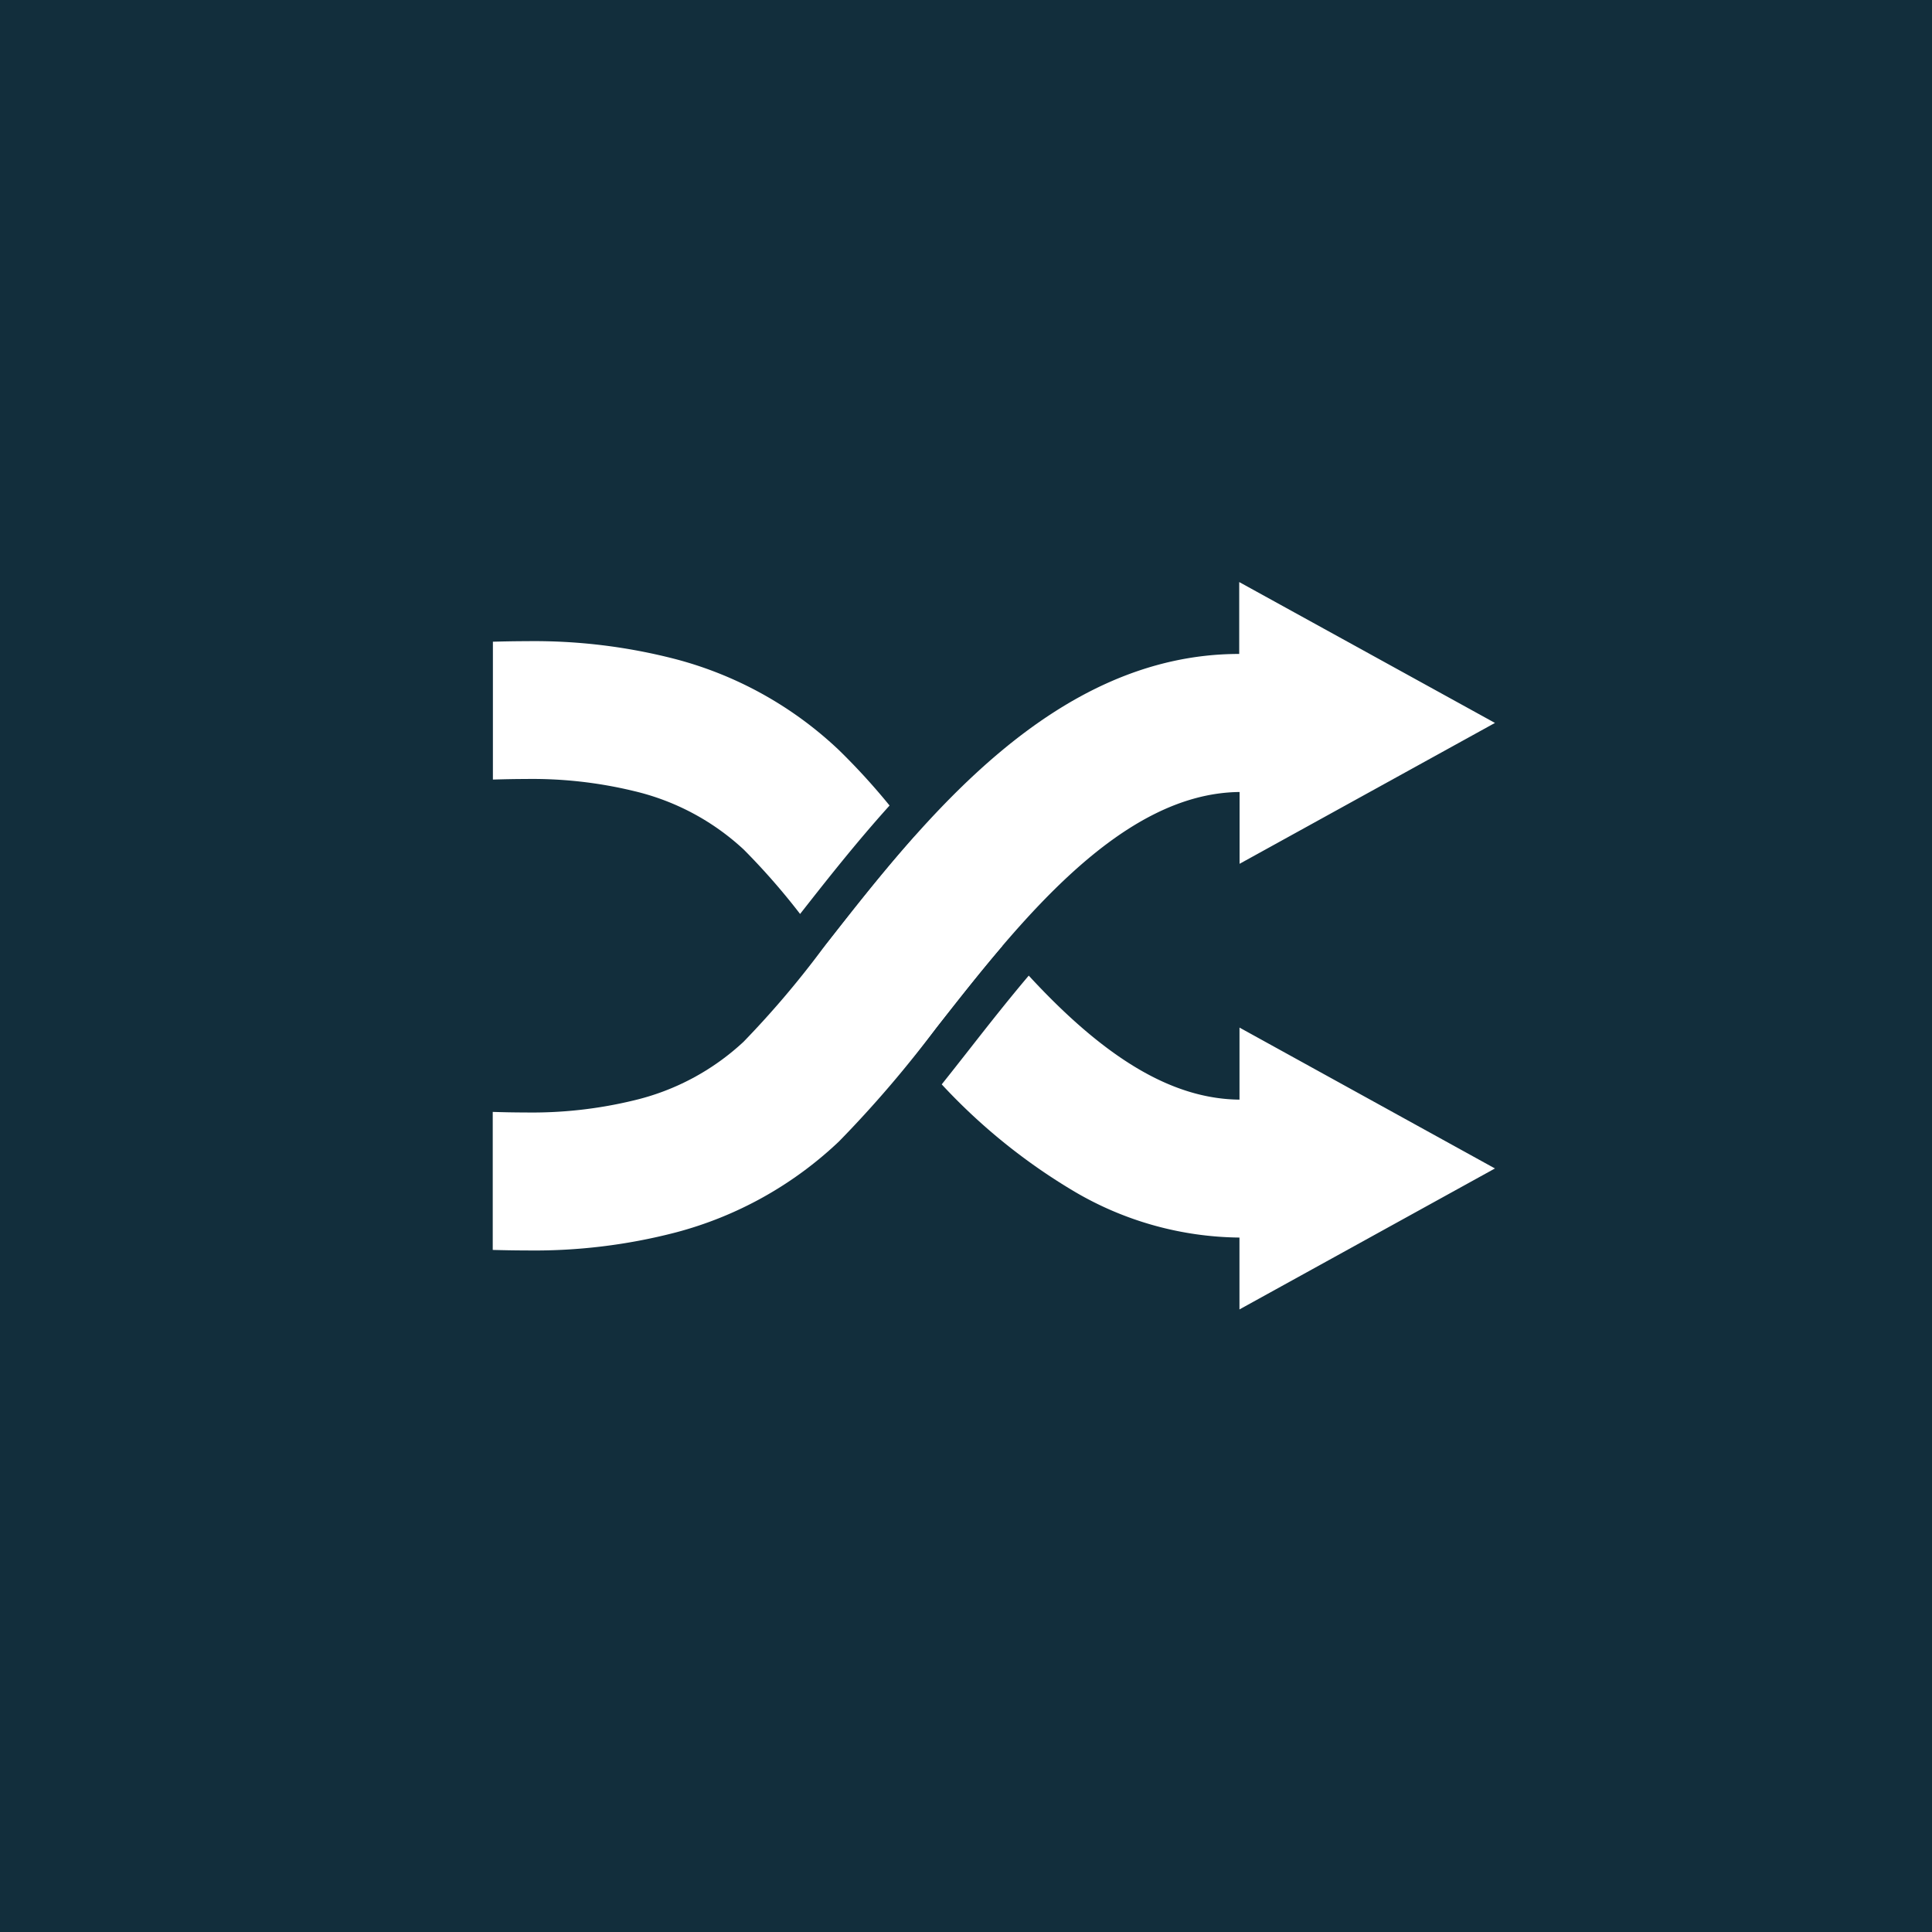
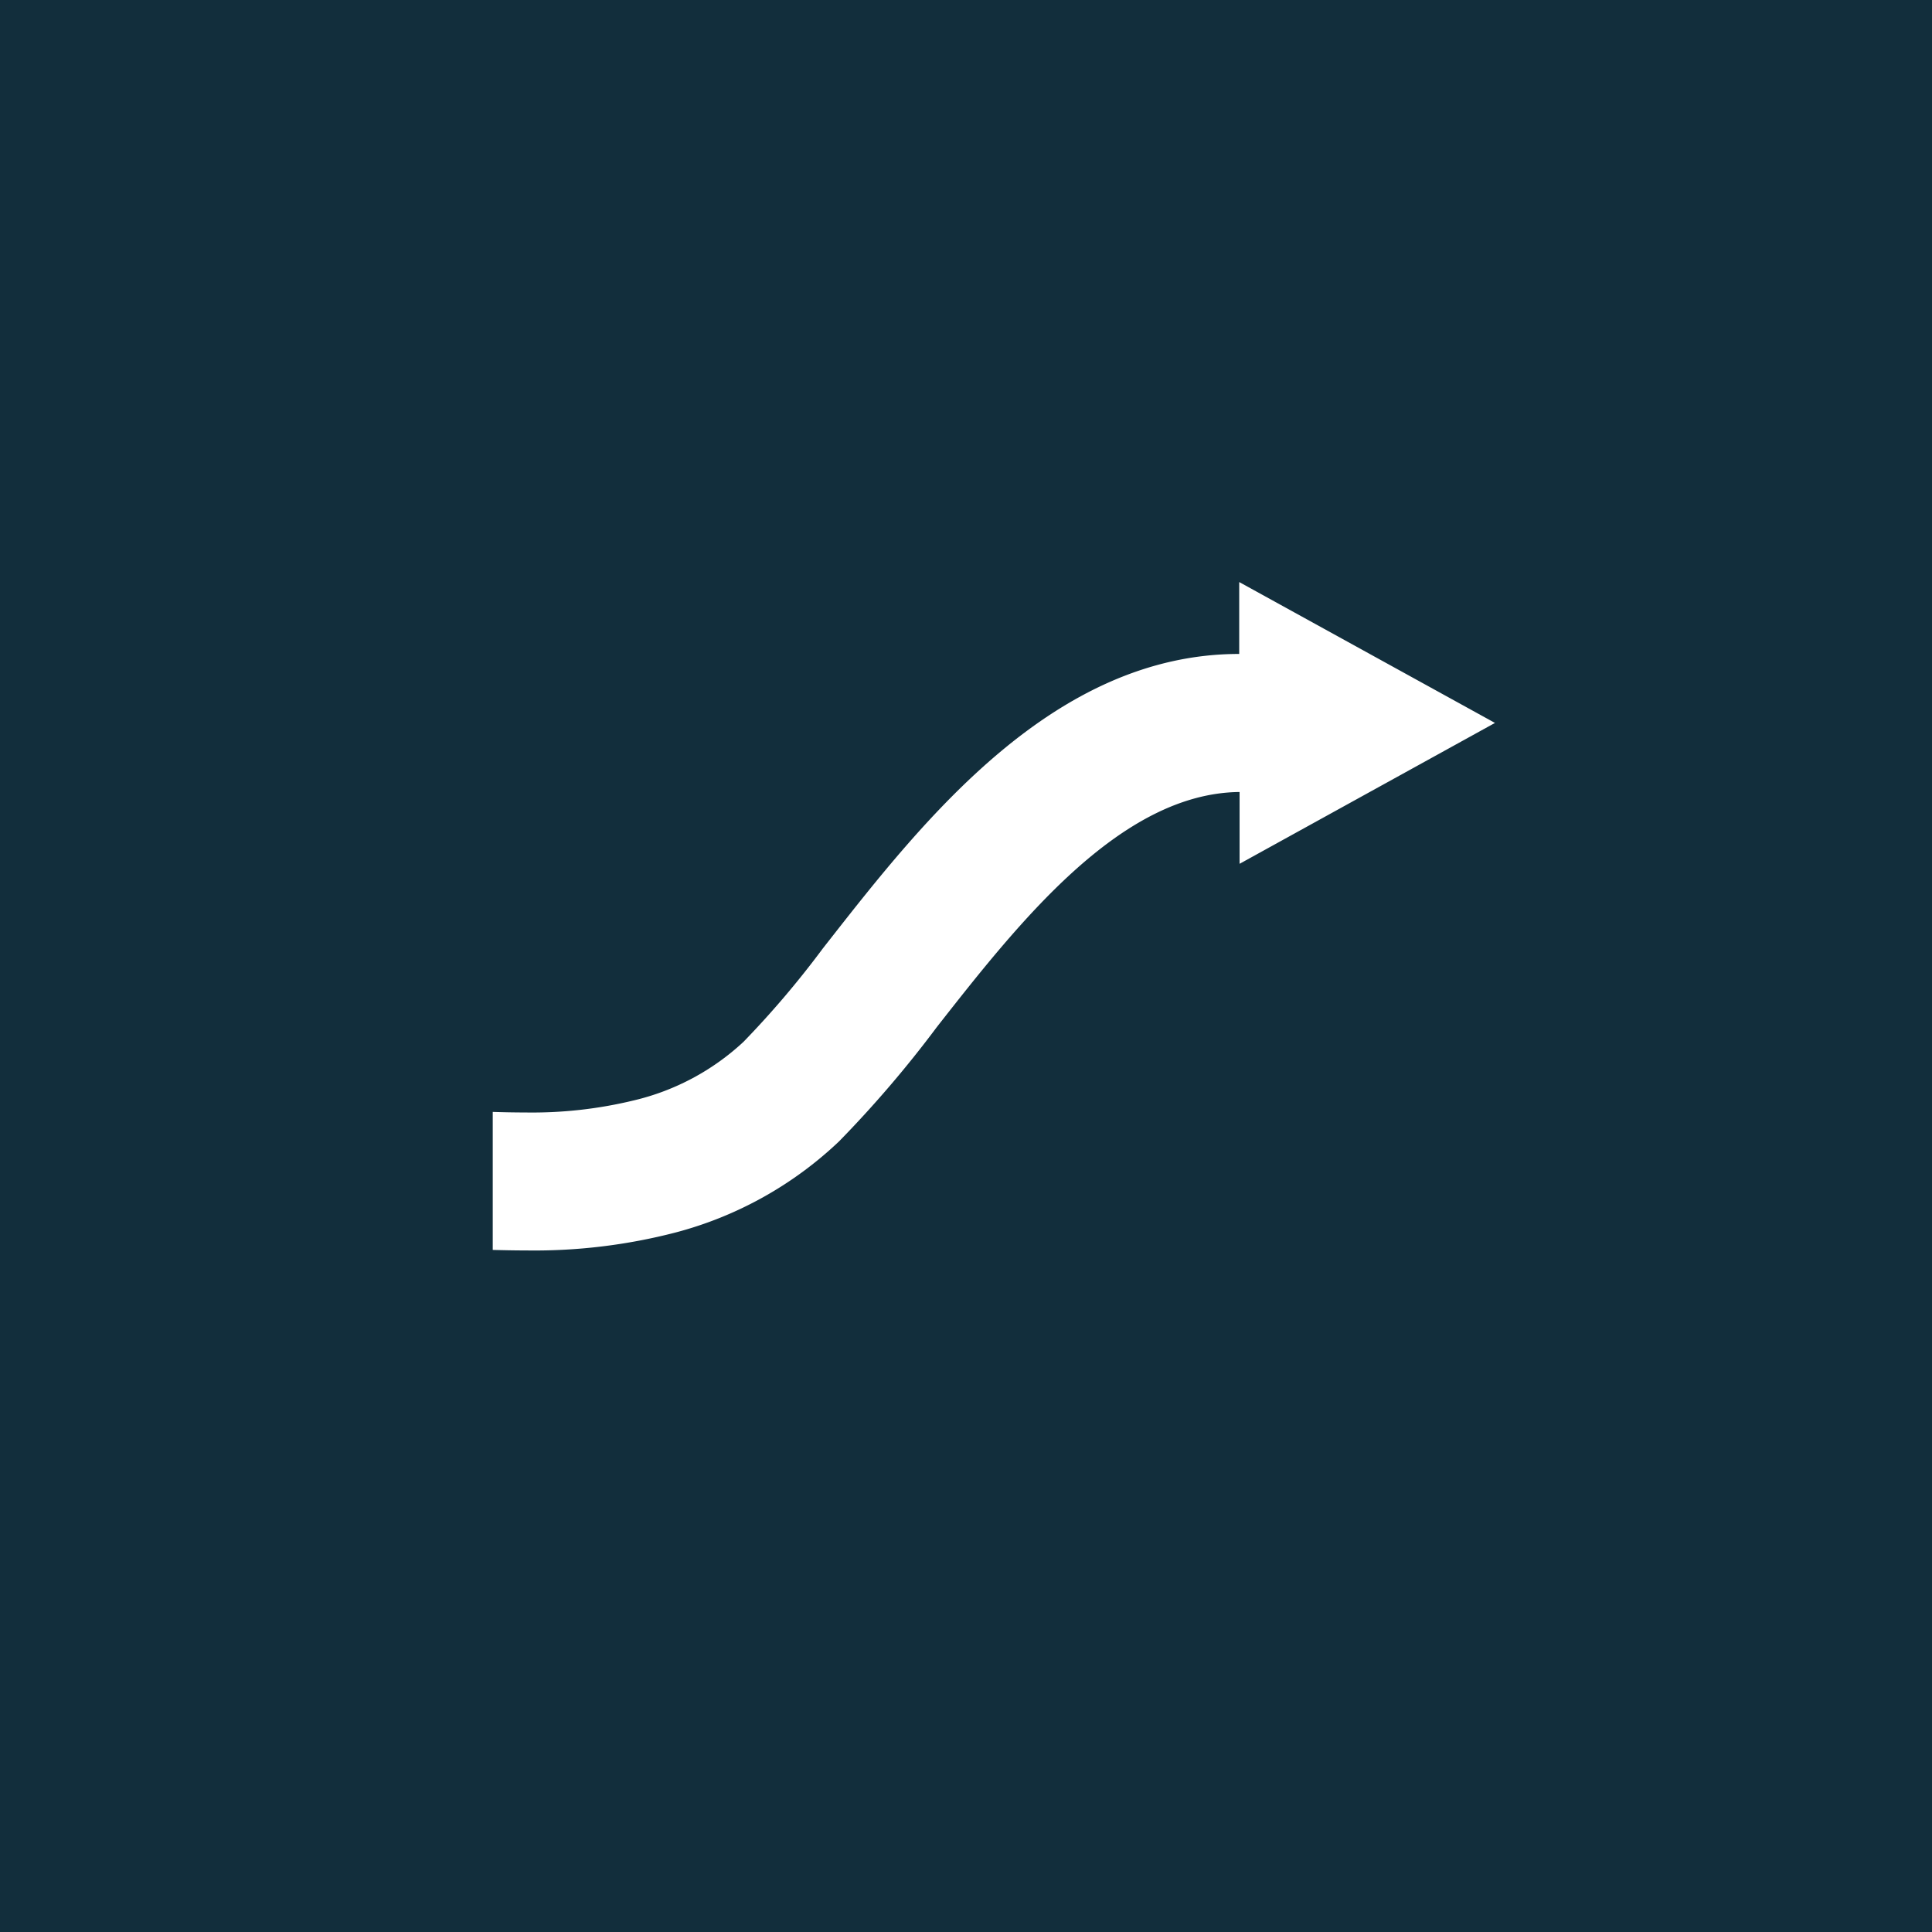
<svg xmlns="http://www.w3.org/2000/svg" width="48" height="48" viewBox="0 0 48 48">
  <g id="グループ_32822" data-name="グループ 32822" transform="translate(-570 -482)">
    <rect id="長方形_32217" data-name="長方形 32217" width="48" height="48" transform="translate(570 482)" fill="#122e3c" />
    <g id="グループ_32818" data-name="グループ 32818" transform="translate(582.242 496.461)">
      <path id="前面オブジェクトで型抜き_10" data-name="前面オブジェクトで型抜き 10" d="M.834,16.606c-.308,0-.594-.007-.834-.013V13.164c.231.007.507.014.806.014a10.721,10.721,0,0,0,2.7-.3,6.037,6.037,0,0,0,2.725-1.456,23.253,23.253,0,0,0,1.97-2.319l.127-.162.011-.014c2.363-3.014,5.6-7.141,10.207-7.141V0L24.9,3.5l-6.345,3.5V5.216c-2.965.029-5.492,3.252-7.523,5.842A28.116,28.116,0,0,1,8.6,13.9,9.349,9.349,0,0,1,4.55,16.158,13.964,13.964,0,0,1,.834,16.606Z" transform="translate(0)" fill="#fff" />
-       <path id="前面オブジェクトで型抜き_12" data-name="前面オブジェクトで型抜き 12" d="M18.552,16.606h0V14.817a8.235,8.235,0,0,1-4.083-1.133,14.717,14.717,0,0,1-3.314-2.673c.219-.274.439-.555.645-.817.484-.618.985-1.257,1.517-1.885,1.922,2.086,3.586,3.065,5.236,3.081V9.6L24.9,13.1l-6.344,3.5Zm-8.07-6.322h0c-.784-.881-1.5-1.8-2.137-2.606l-.012-.016L8.26,7.569l.084-.107c.634-.809,1.353-1.726,2.138-2.608.155.194.333.421.547.694.52.663,1.058,1.349,1.632,2.021-.576.674-1.113,1.359-1.632,2.021-.153.195-.353.449-.547.694ZM7.636,6.777h0a16.831,16.831,0,0,0-1.4-1.6A6.037,6.037,0,0,0,3.51,3.724a10.719,10.719,0,0,0-2.7-.3c-.288,0-.556.007-.806.014V.013C.243.007.528,0,.834,0A13.96,13.96,0,0,1,4.55.448,9.347,9.347,0,0,1,8.6,2.705,16.333,16.333,0,0,1,9.859,4.083C9.005,5.031,8.246,6,7.637,6.776Z" transform="translate(0 1.469)" fill="#fff" />
    </g>
  </g>
</svg>